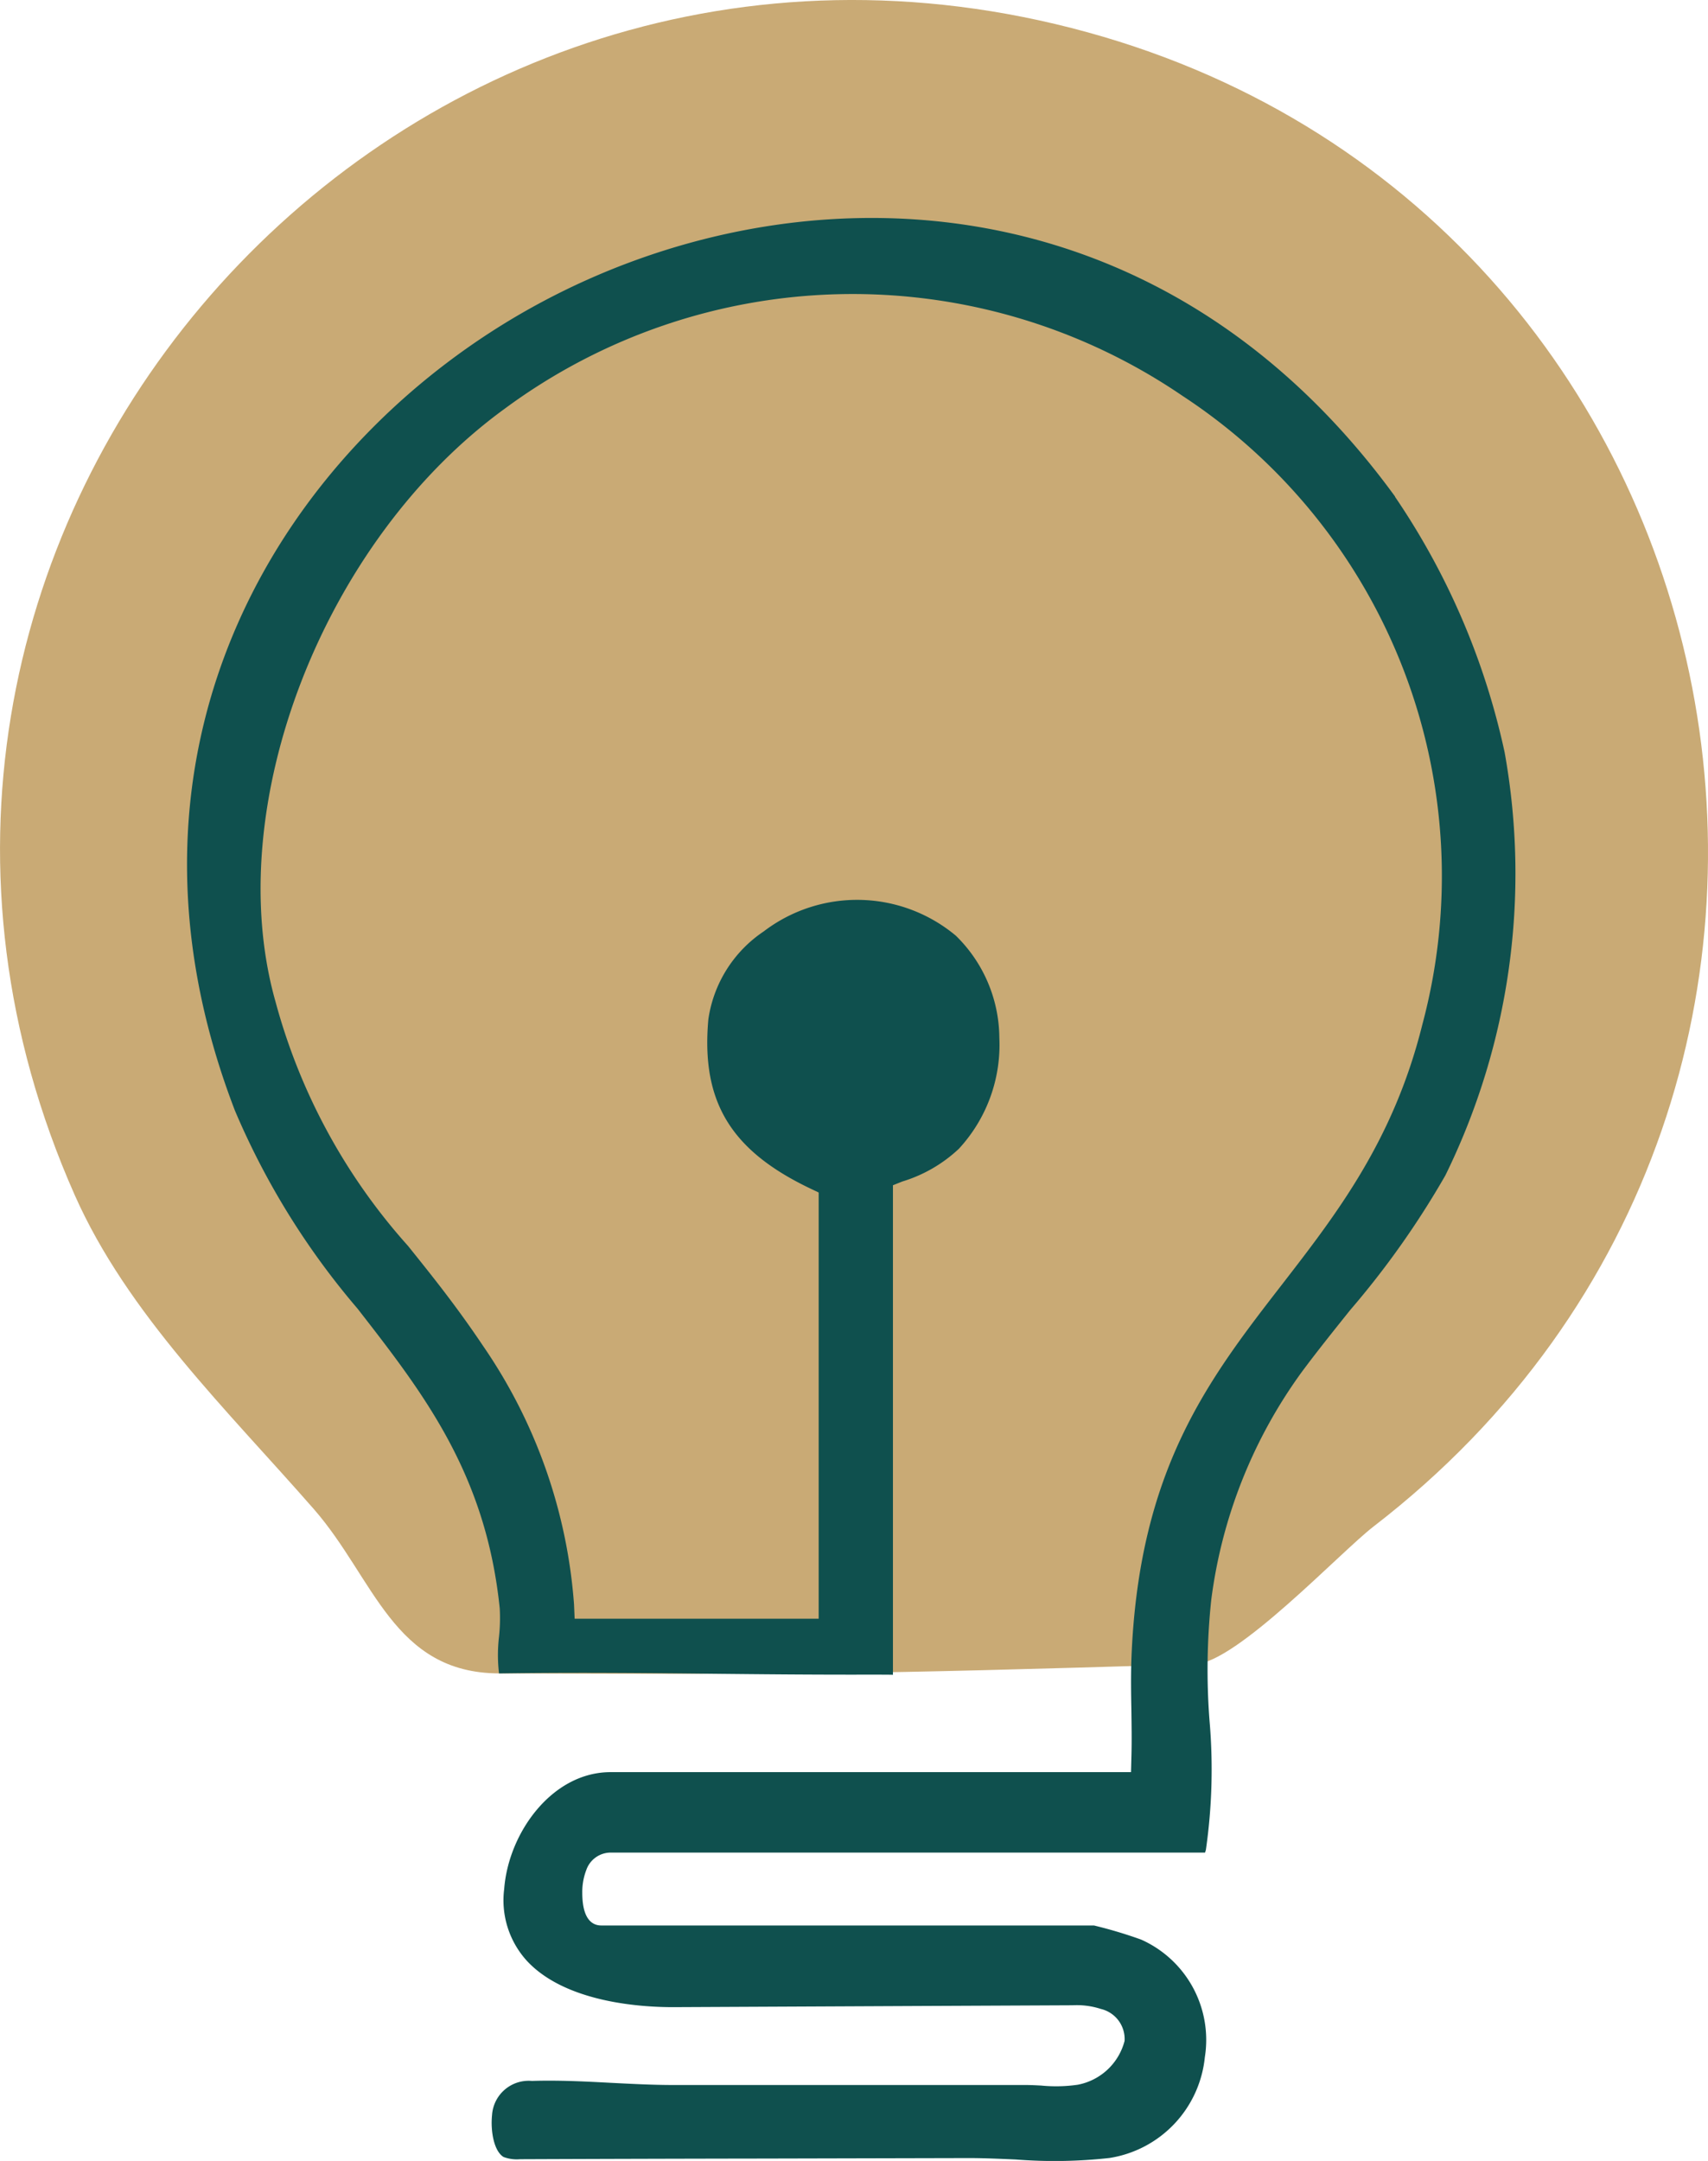
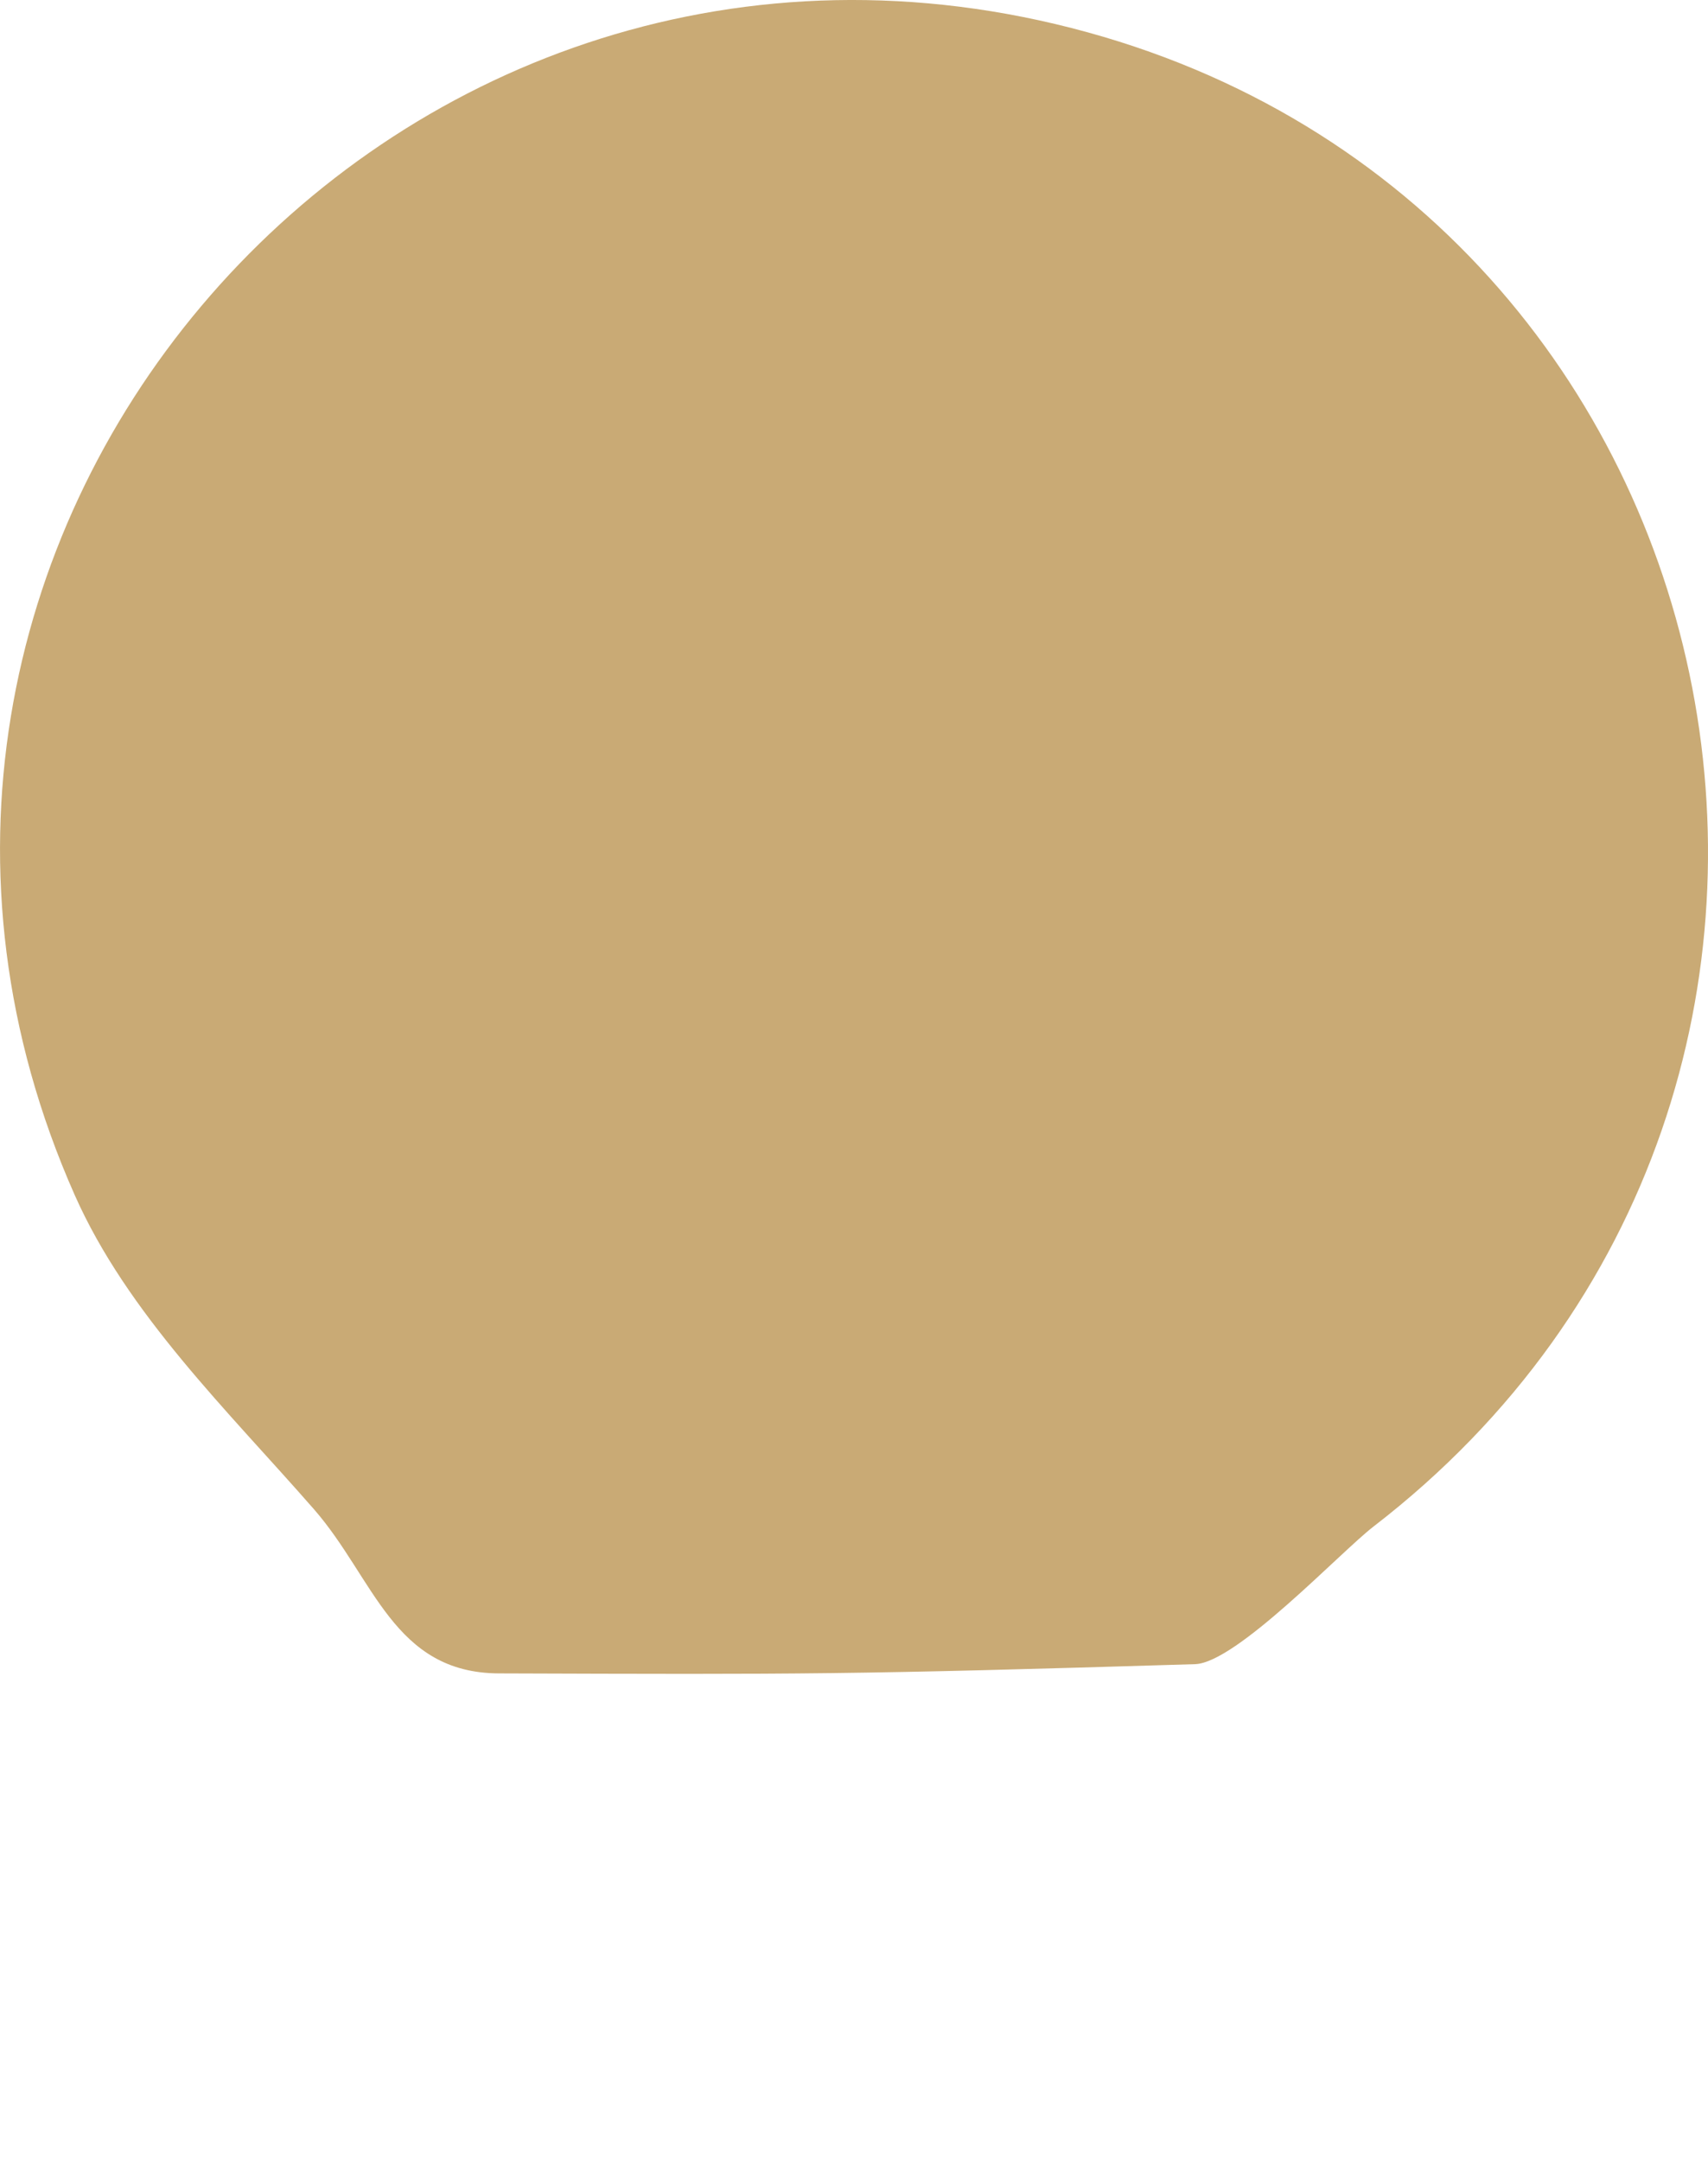
<svg xmlns="http://www.w3.org/2000/svg" width="67.483" height="85.35" viewBox="0 0 67.483 85.35">
  <g id="Group_256" data-name="Group 256" transform="translate(-3862 -11061.677)">
    <g id="Group_251" data-name="Group 251" transform="translate(2981.25 2028.666)">
      <path id="Path_262" data-name="Path 262" d="M541.926.948c-27-6.393-50.064,20.7-38.74,46.25,2.084,4.7,6.052,8.521,9.455,12.414,2.382,2.729,3.135,6.467,7.31,6.482,12.034.041,13.91.048,27.5-.365,1.638-.05,5.751-4.435,7.053-5.437C576.936,43.02,569.534,7.484,541.926.948" transform="translate(380.515 9033.011)" fill="#c9aa75" />
-       <path id="Path_263" data-name="Path 263" d="M556.772,21.263c-9.381-12.882-23.792-13.091-33.91-7.579-9.954,5.419-17.5,17.367-11.926,31.837a30.084,30.084,0,0,0,4.84,7.813c2.608,3.351,5.074,6.517,5.619,11.839a6.934,6.934,0,0,1-.028,1.119,6.2,6.2,0,0,0,0,1.452c2.963-.044,5.562-.018,8.313.011,1.971.021,3.987.041,6.206.037.65,0,.906,0,1.045.006l0-19.335.372-.149a5.653,5.653,0,0,0,2.232-1.291,6.044,6.044,0,0,0,1.6-4.379,5.685,5.685,0,0,0-1.719-4.039,6.085,6.085,0,0,0-7.592-.167,5.043,5.043,0,0,0-2.186,3.472c-.291,3.24.874,5.174,4.02,6.678l.339.161V65.584h-9.642l-.024-.565a20.659,20.659,0,0,0-3.581-10.192c-1.069-1.595-2.04-2.8-2.981-3.972a23.655,23.655,0,0,1-5.231-9.637c-2.186-7.7,1.876-18.21,9.053-23.425a23.123,23.123,0,0,1,26.771-.515,22.677,22.677,0,0,1,9.485,24.84c-1.136,4.567-3.376,7.462-5.541,10.261-2.921,3.77-5.676,7.334-5.954,14.815-.023.661-.013,1.345,0,2.008.008.611.019,1.24,0,1.864l-.015.577H525.772c-2.3,0-4.028,2.383-4.2,4.608a3.553,3.553,0,0,0,.9,2.849c1.523,1.638,4.489,1.825,5.754,1.825h.057l3.144-.015q6.3-.03,12.6-.059a3.075,3.075,0,0,1,1.119.145,1.22,1.22,0,0,1,.937,1.263,2.367,2.367,0,0,1-1.849,1.73,6,6,0,0,1-1.452.032c-.206-.01-.406-.021-.6-.021H528.262c-.834,0-1.678-.046-2.494-.087-1.024-.055-2.08-.107-3.1-.074a1.449,1.449,0,0,0-1.576,1.345c-.065.63.072,1.425.452,1.658a1.486,1.486,0,0,0,.656.089q4.781-.019,9.563-.026l8.129-.019h.035c.6,0,1.239.029,1.856.056a19.653,19.653,0,0,0,3.707-.06,4.485,4.485,0,0,0,3.764-3.979,4.338,4.338,0,0,0-2.516-4.646,17.814,17.814,0,0,0-1.865-.558l-19.466,0c-.342,0-.75-.226-.75-1.292a2.415,2.415,0,0,1,.159-.9,1.023,1.023,0,0,1,.954-.687h23.492a.864.864,0,0,0,.035-.117,22.264,22.264,0,0,0,.143-5.085,26.2,26.2,0,0,1,.065-4.759,19.5,19.5,0,0,1,3.59-9.036c.617-.83,1.271-1.642,1.9-2.429a34.4,34.4,0,0,0,3.762-5.32,27.042,27.042,0,0,0,2.341-16.714,28.672,28.672,0,0,0-4.333-10.094" transform="translate(379.099 9031.362)" fill="#0f504e" />
    </g>
  </g>
</svg>